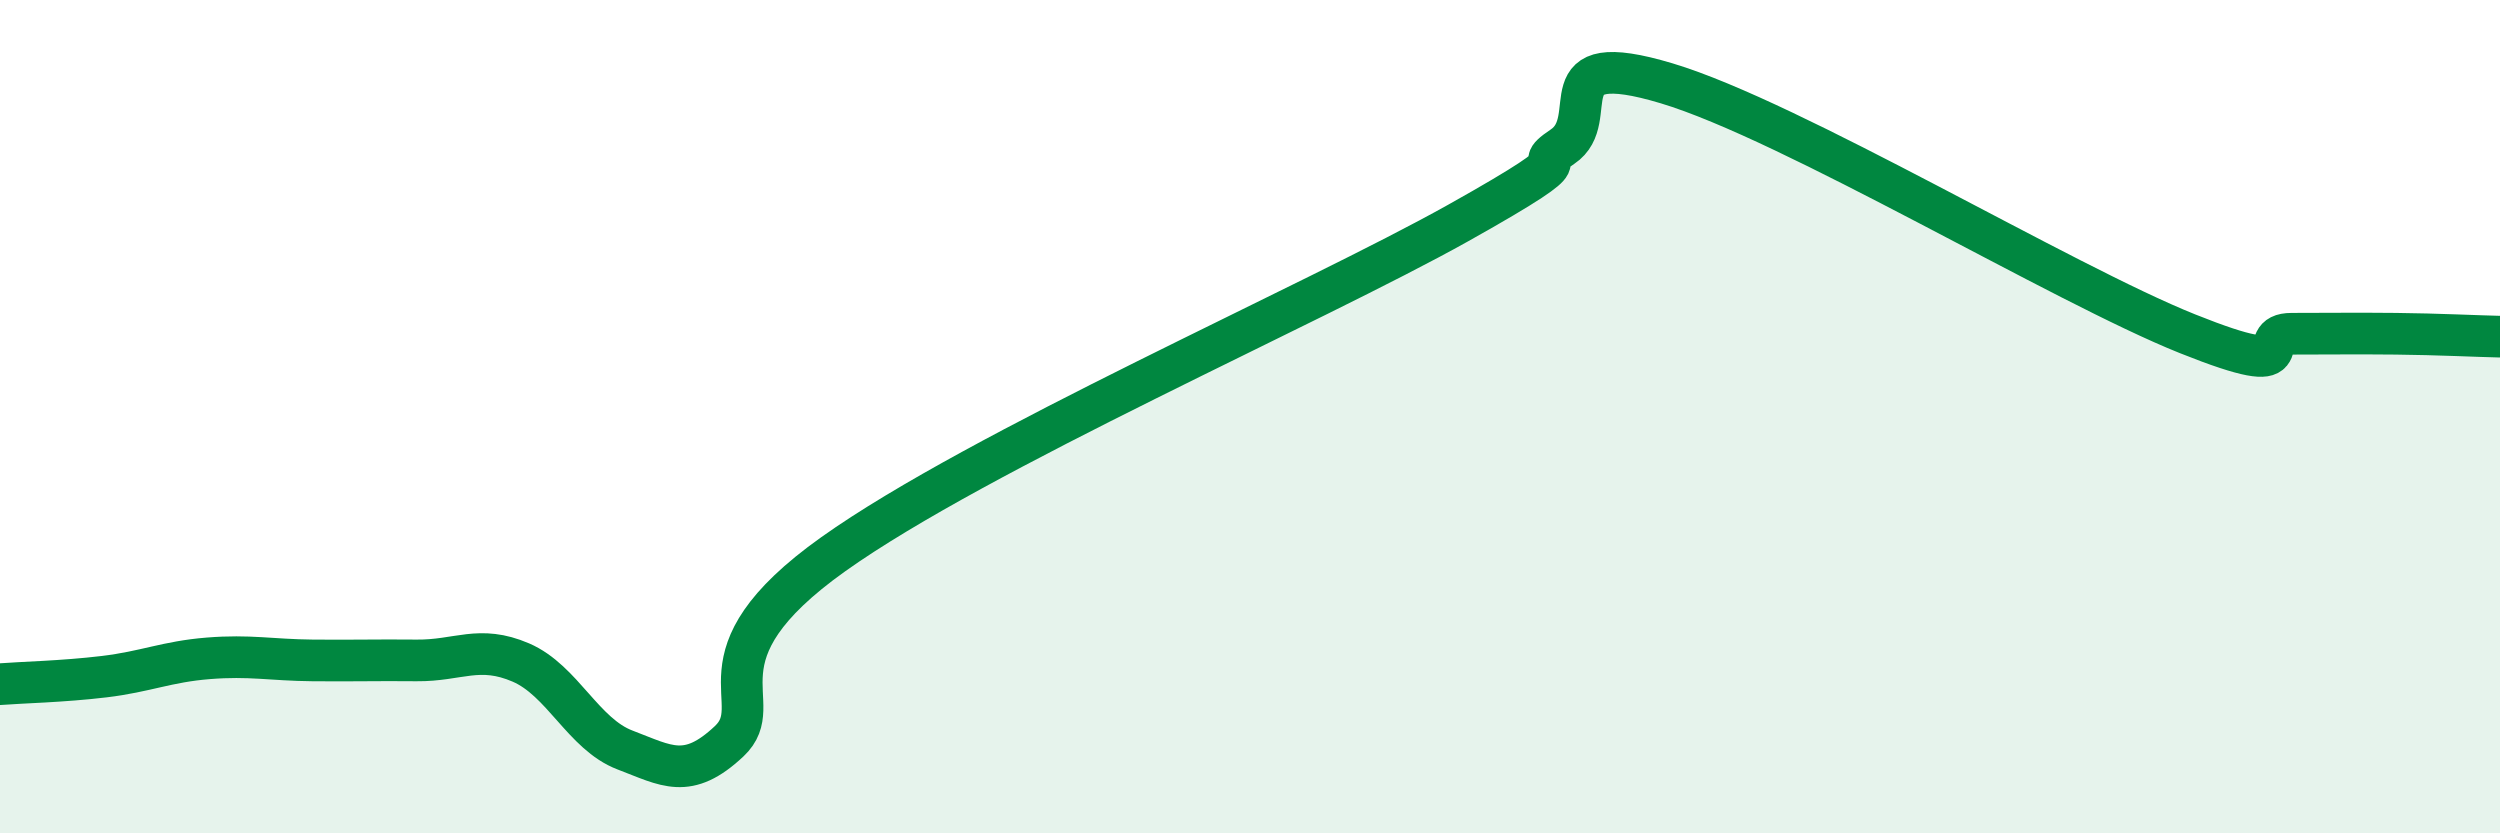
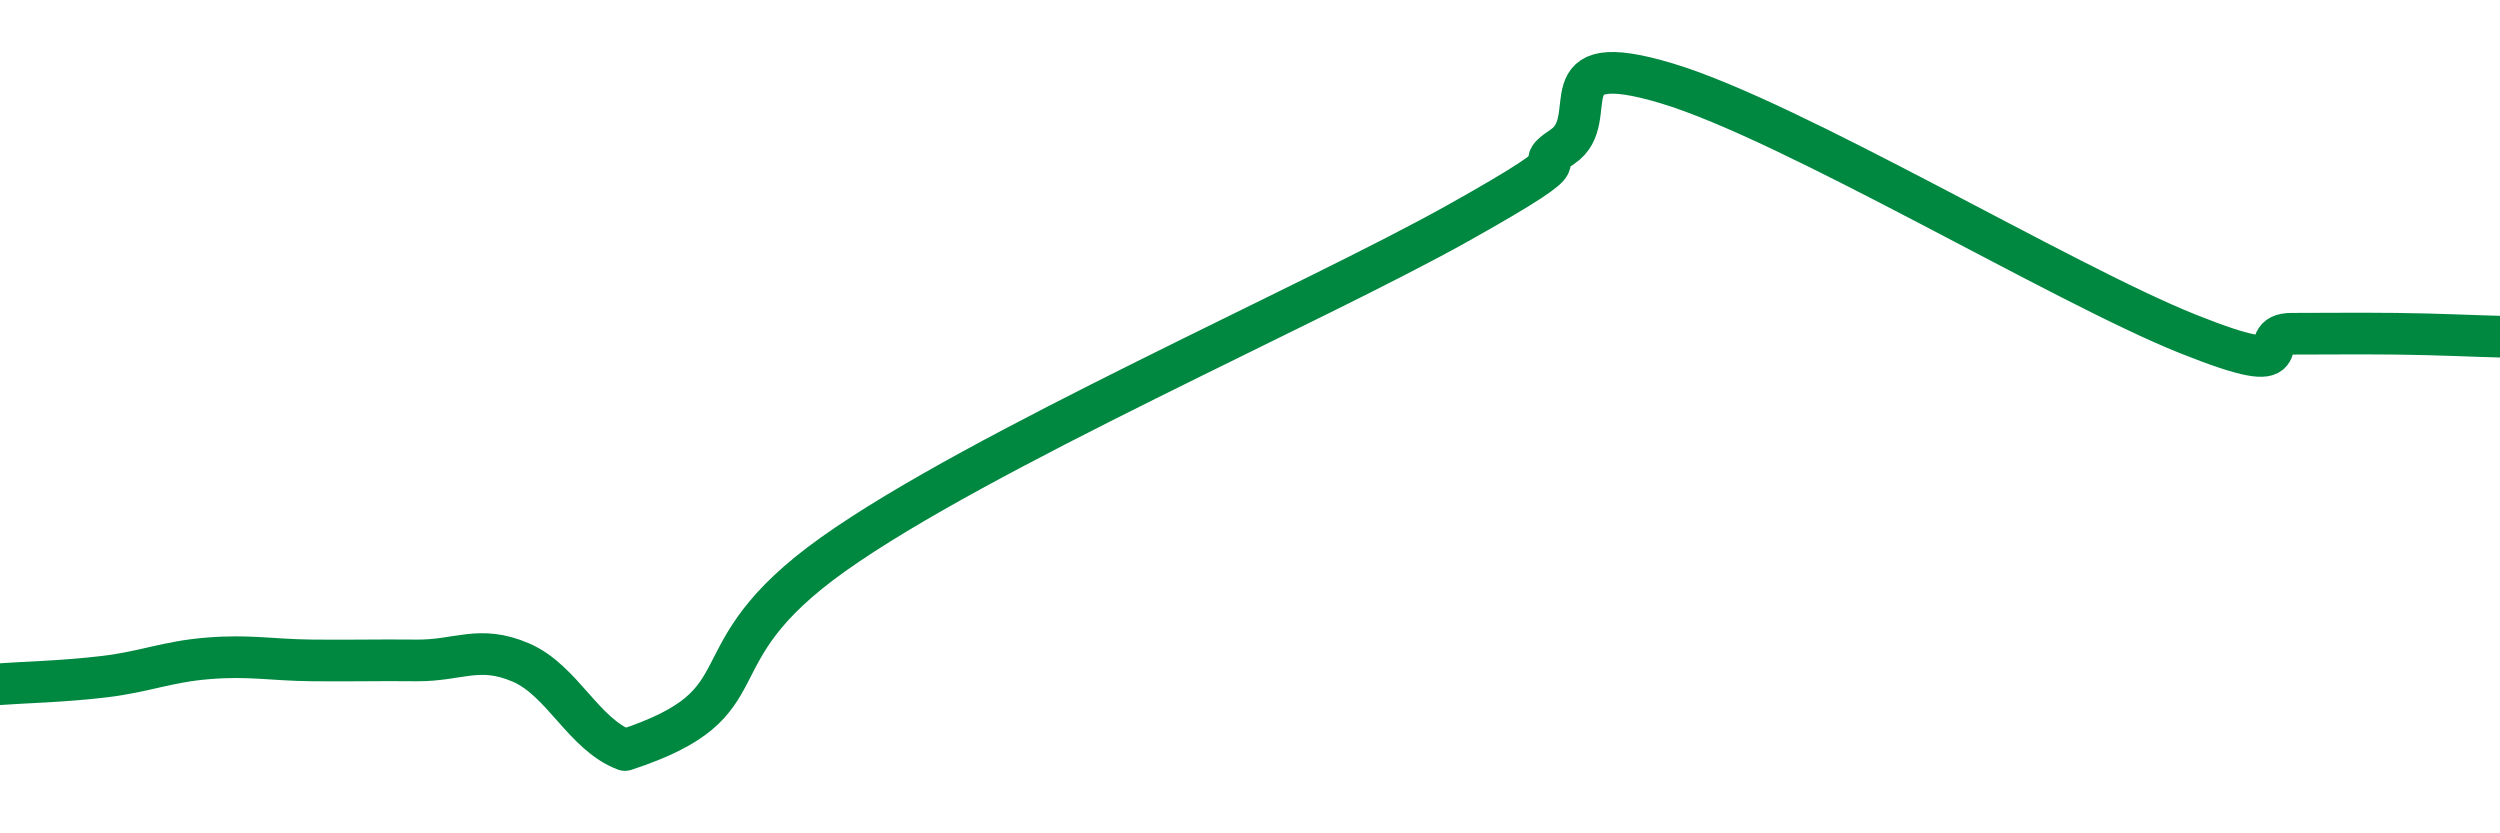
<svg xmlns="http://www.w3.org/2000/svg" width="60" height="20" viewBox="0 0 60 20">
-   <path d="M 0,16.42 C 0.5,16.38 1.5,16.36 2.5,16.24 C 3.5,16.12 4,15.88 5,15.8 C 6,15.72 6.5,15.84 7.5,15.85 C 8.5,15.86 9,15.84 10,15.85 C 11,15.86 11.5,15.47 12.5,15.9 C 13.5,16.33 14,17.62 15,18 C 16,18.38 16.5,18.73 17.5,17.79 C 18.5,16.85 16.5,15.79 20,13.3 C 23.5,10.81 31.5,7.31 35,5.35 C 38.5,3.39 36.5,4.19 37.5,3.52 C 38.5,2.85 37,1.1 40,2 C 43,2.9 49.5,6.81 52.5,8.01 C 55.5,9.21 54,8.01 55,8.01 C 56,8.01 56.5,8 57.5,8.01 C 58.5,8.02 59.5,8.07 60,8.08L60 20L0 20Z" fill="#008740" opacity="0.1" stroke-linecap="round" stroke-linejoin="round" />
-   <path d="M 0,16.42 C 0.5,16.38 1.5,16.36 2.5,16.24 C 3.5,16.12 4,15.88 5,15.8 C 6,15.72 6.5,15.84 7.5,15.85 C 8.5,15.86 9,15.84 10,15.85 C 11,15.86 11.5,15.47 12.5,15.9 C 13.5,16.33 14,17.62 15,18 C 16,18.38 16.5,18.73 17.5,17.79 C 18.5,16.85 16.5,15.79 20,13.3 C 23.5,10.81 31.5,7.31 35,5.35 C 38.5,3.39 36.5,4.19 37.5,3.52 C 38.5,2.85 37,1.1 40,2 C 43,2.9 49.5,6.81 52.5,8.01 C 55.5,9.21 54,8.01 55,8.01 C 56,8.01 56.5,8 57.5,8.01 C 58.5,8.02 59.5,8.07 60,8.08" stroke="#008740" stroke-width="1" fill="none" stroke-linecap="round" stroke-linejoin="round" />
+   <path d="M 0,16.42 C 0.5,16.38 1.5,16.36 2.5,16.24 C 3.5,16.12 4,15.88 5,15.8 C 6,15.72 6.5,15.84 7.5,15.85 C 8.5,15.86 9,15.84 10,15.85 C 11,15.86 11.5,15.47 12.5,15.9 C 13.5,16.33 14,17.62 15,18 C 18.5,16.85 16.5,15.79 20,13.3 C 23.5,10.81 31.5,7.31 35,5.35 C 38.5,3.39 36.5,4.19 37.5,3.52 C 38.5,2.85 37,1.1 40,2 C 43,2.9 49.5,6.81 52.5,8.01 C 55.5,9.21 54,8.01 55,8.01 C 56,8.01 56.5,8 57.5,8.01 C 58.5,8.02 59.5,8.07 60,8.08" stroke="#008740" stroke-width="1" fill="none" stroke-linecap="round" stroke-linejoin="round" />
</svg>